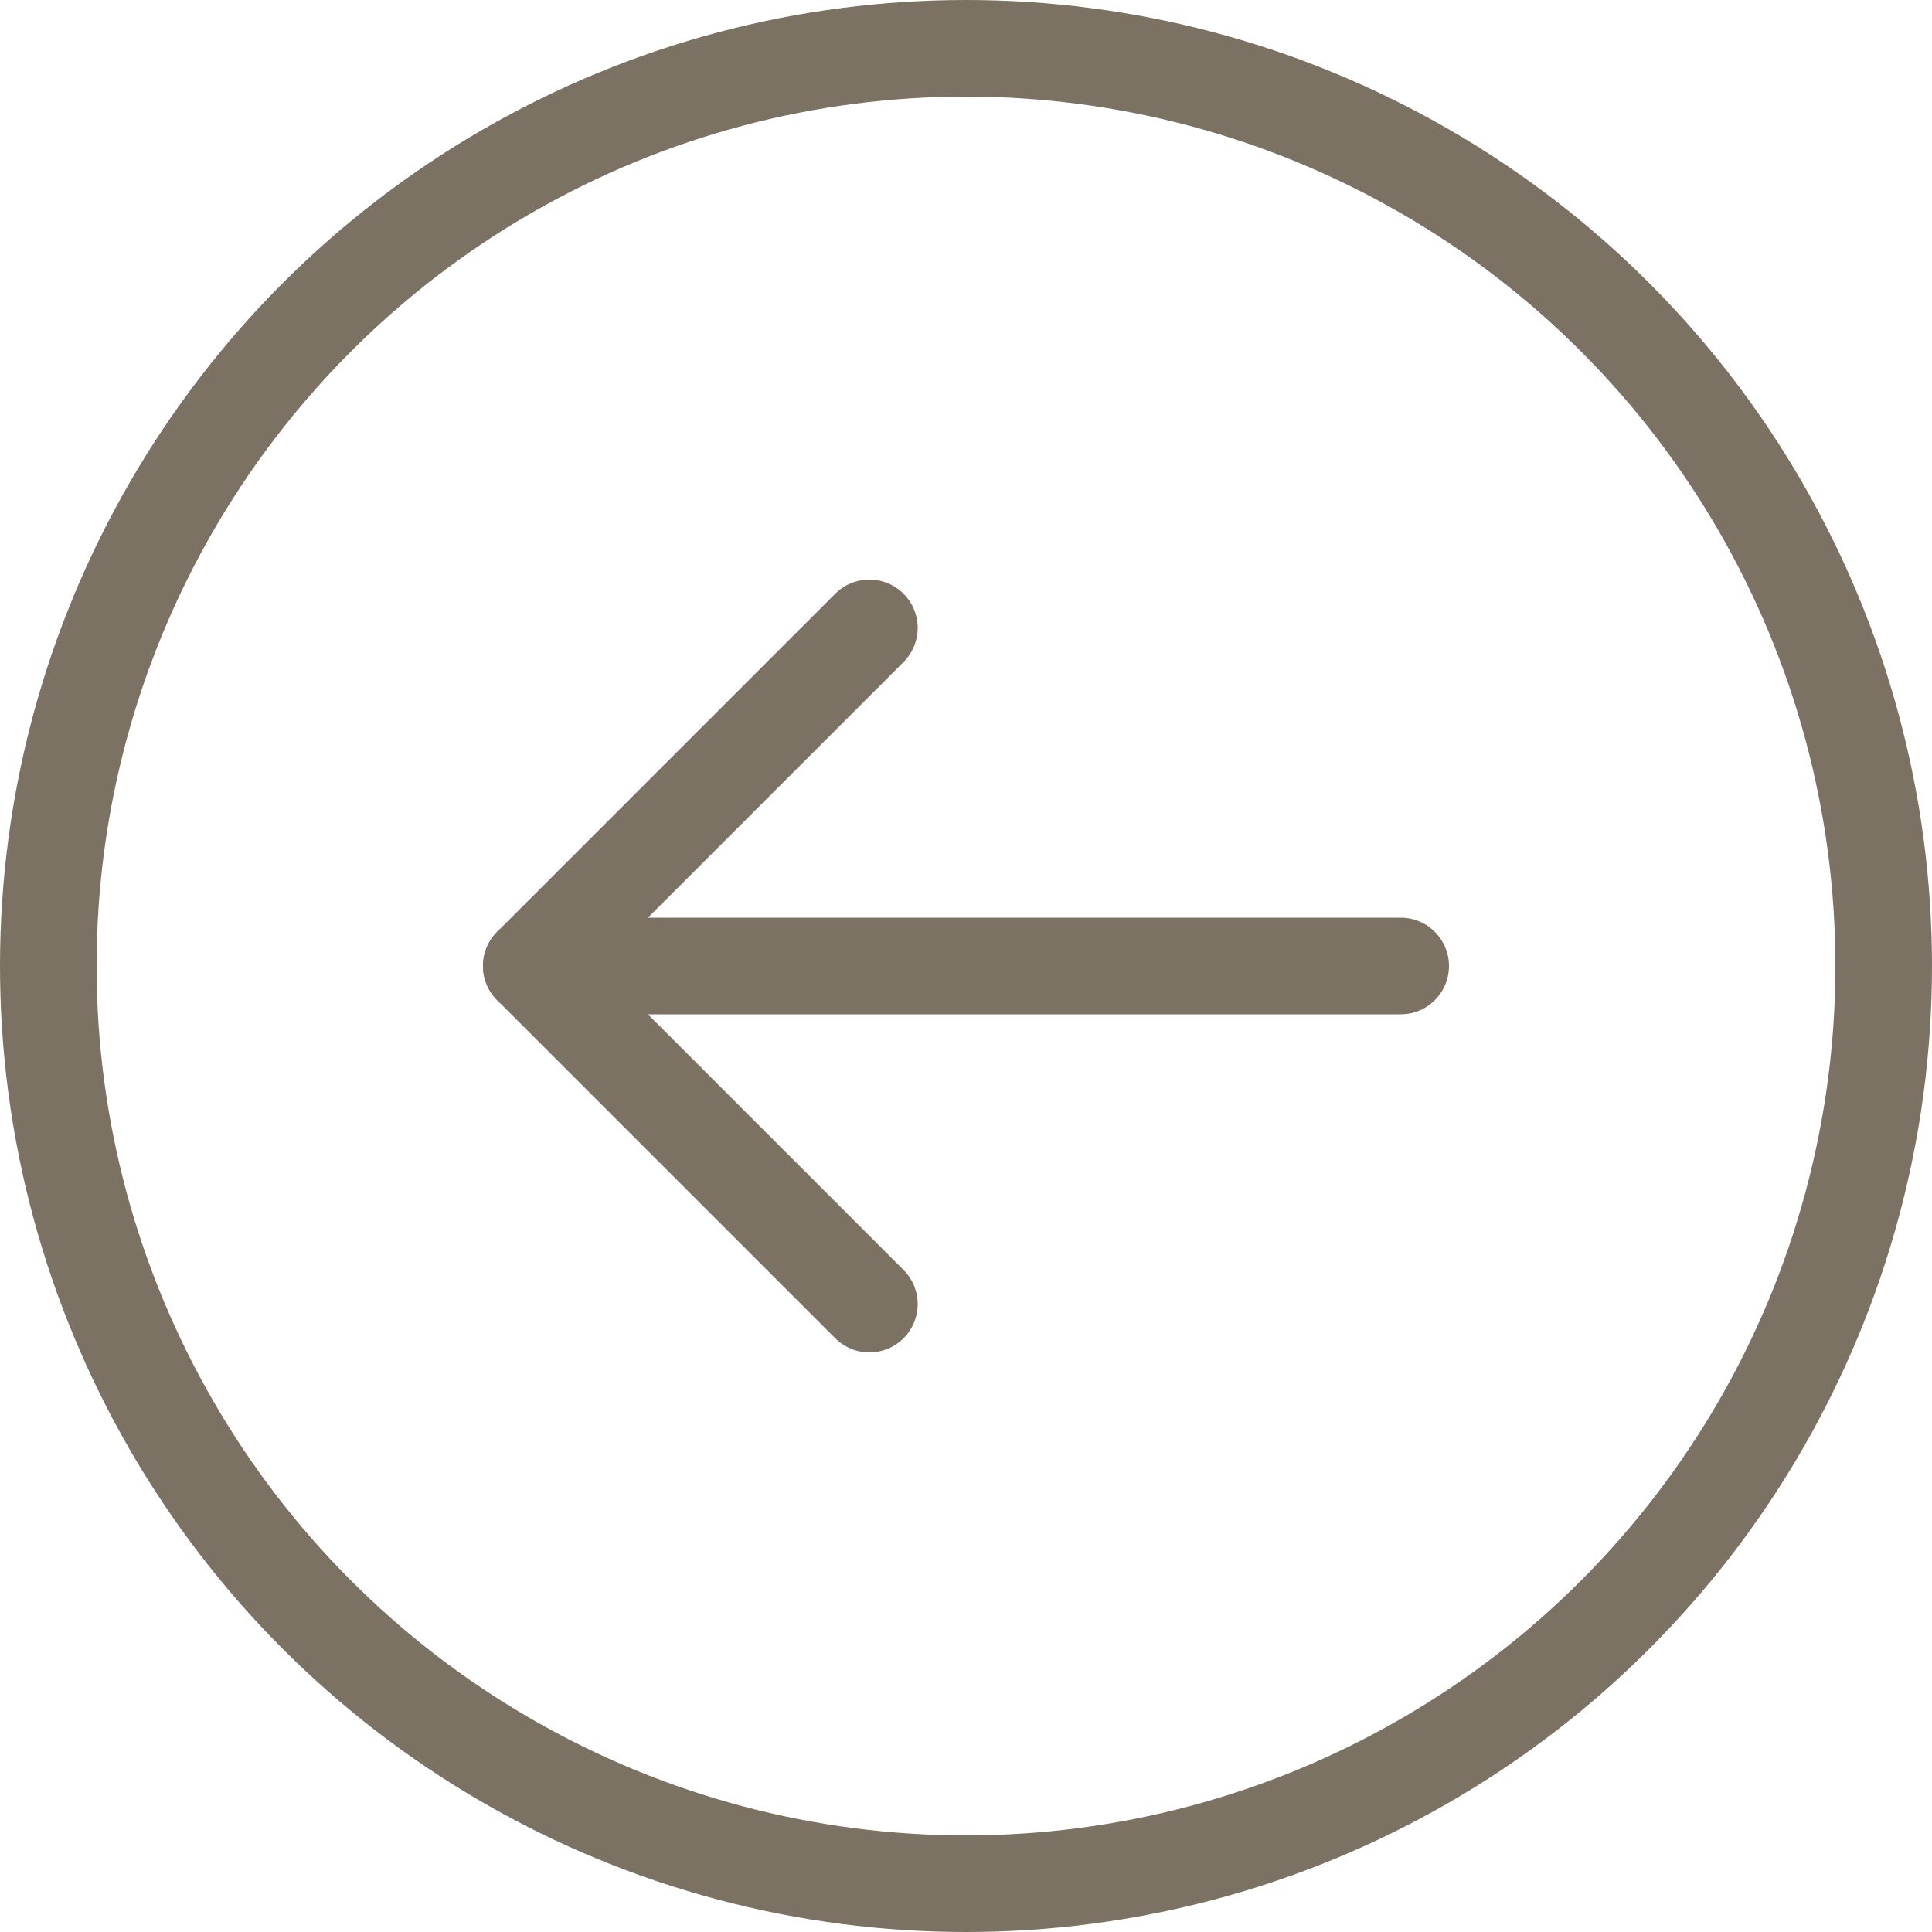
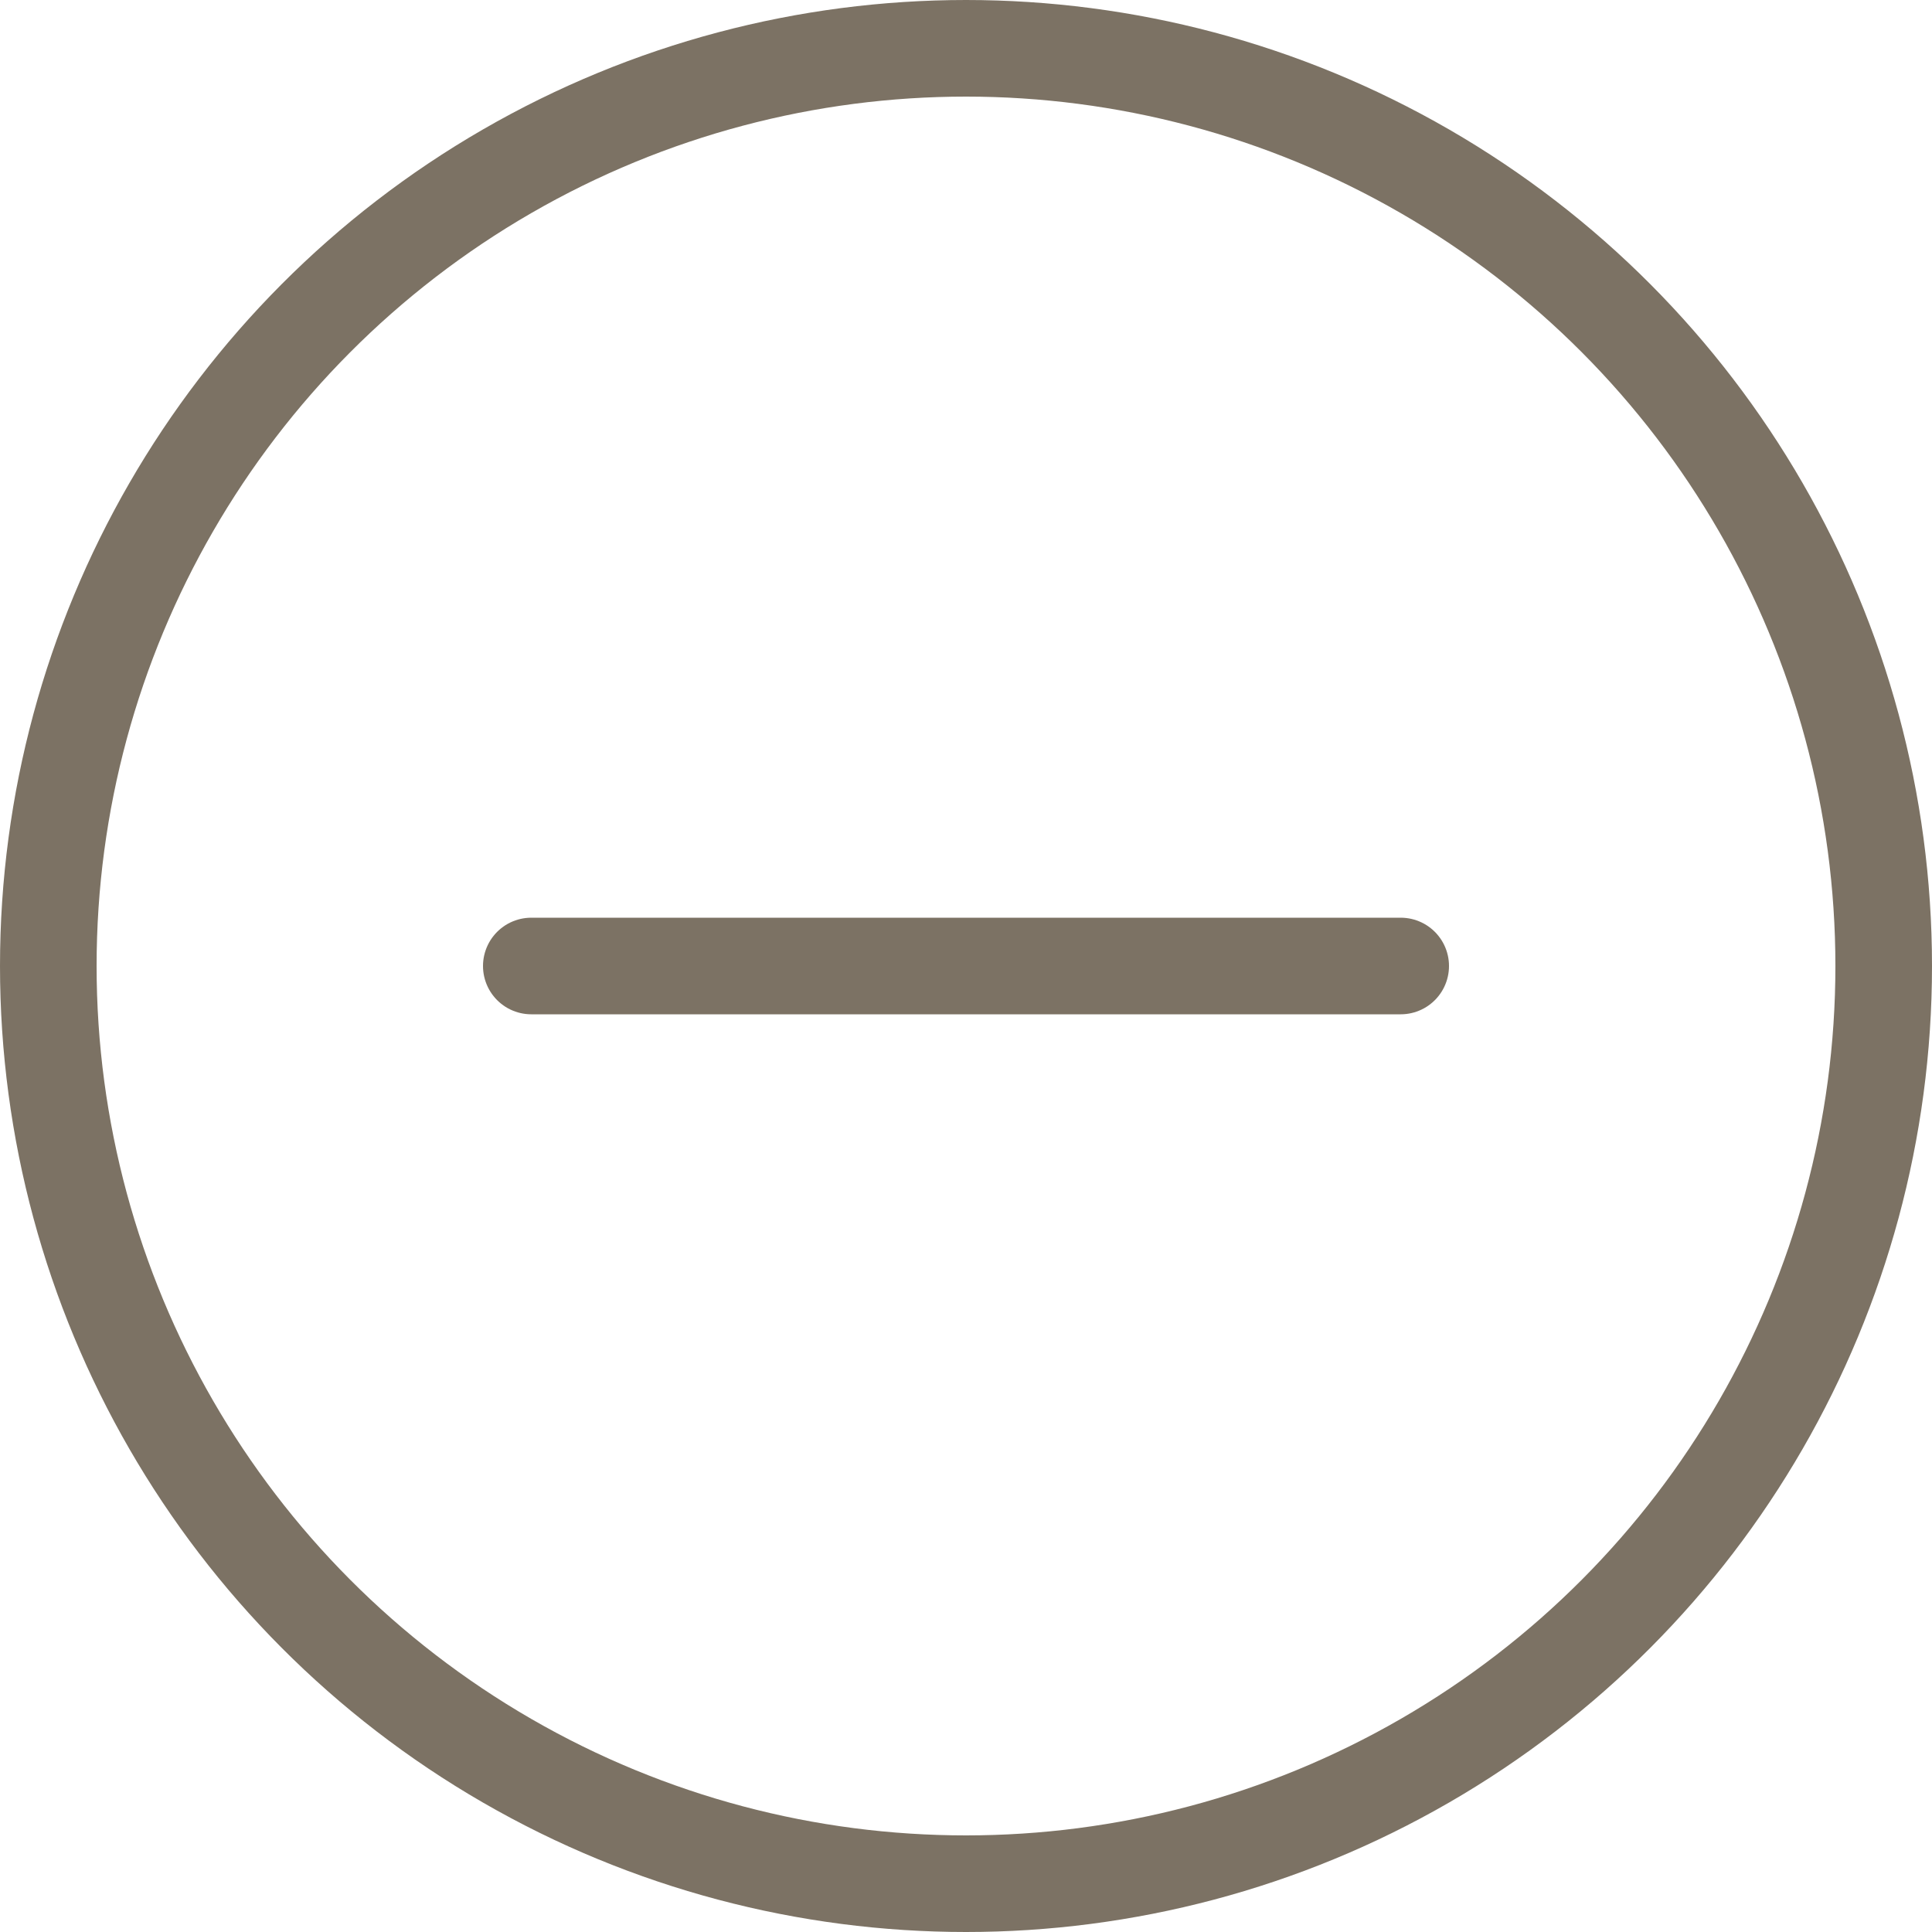
<svg xmlns="http://www.w3.org/2000/svg" width="40" height="40" viewBox="0 0 40 40" fill="none">
  <path d="M29 20L11 20" stroke="#7C7264" stroke-width="2" stroke-linecap="round" stroke-linejoin="round" />
-   <path d="M18 27L11 20L18 13" stroke="#7C7264" stroke-width="2" stroke-linecap="round" stroke-linejoin="round" />
  <circle cx="20" cy="20" r="19" transform="rotate(-180 20 20)" stroke="#7C7264" stroke-width="2" />
</svg>